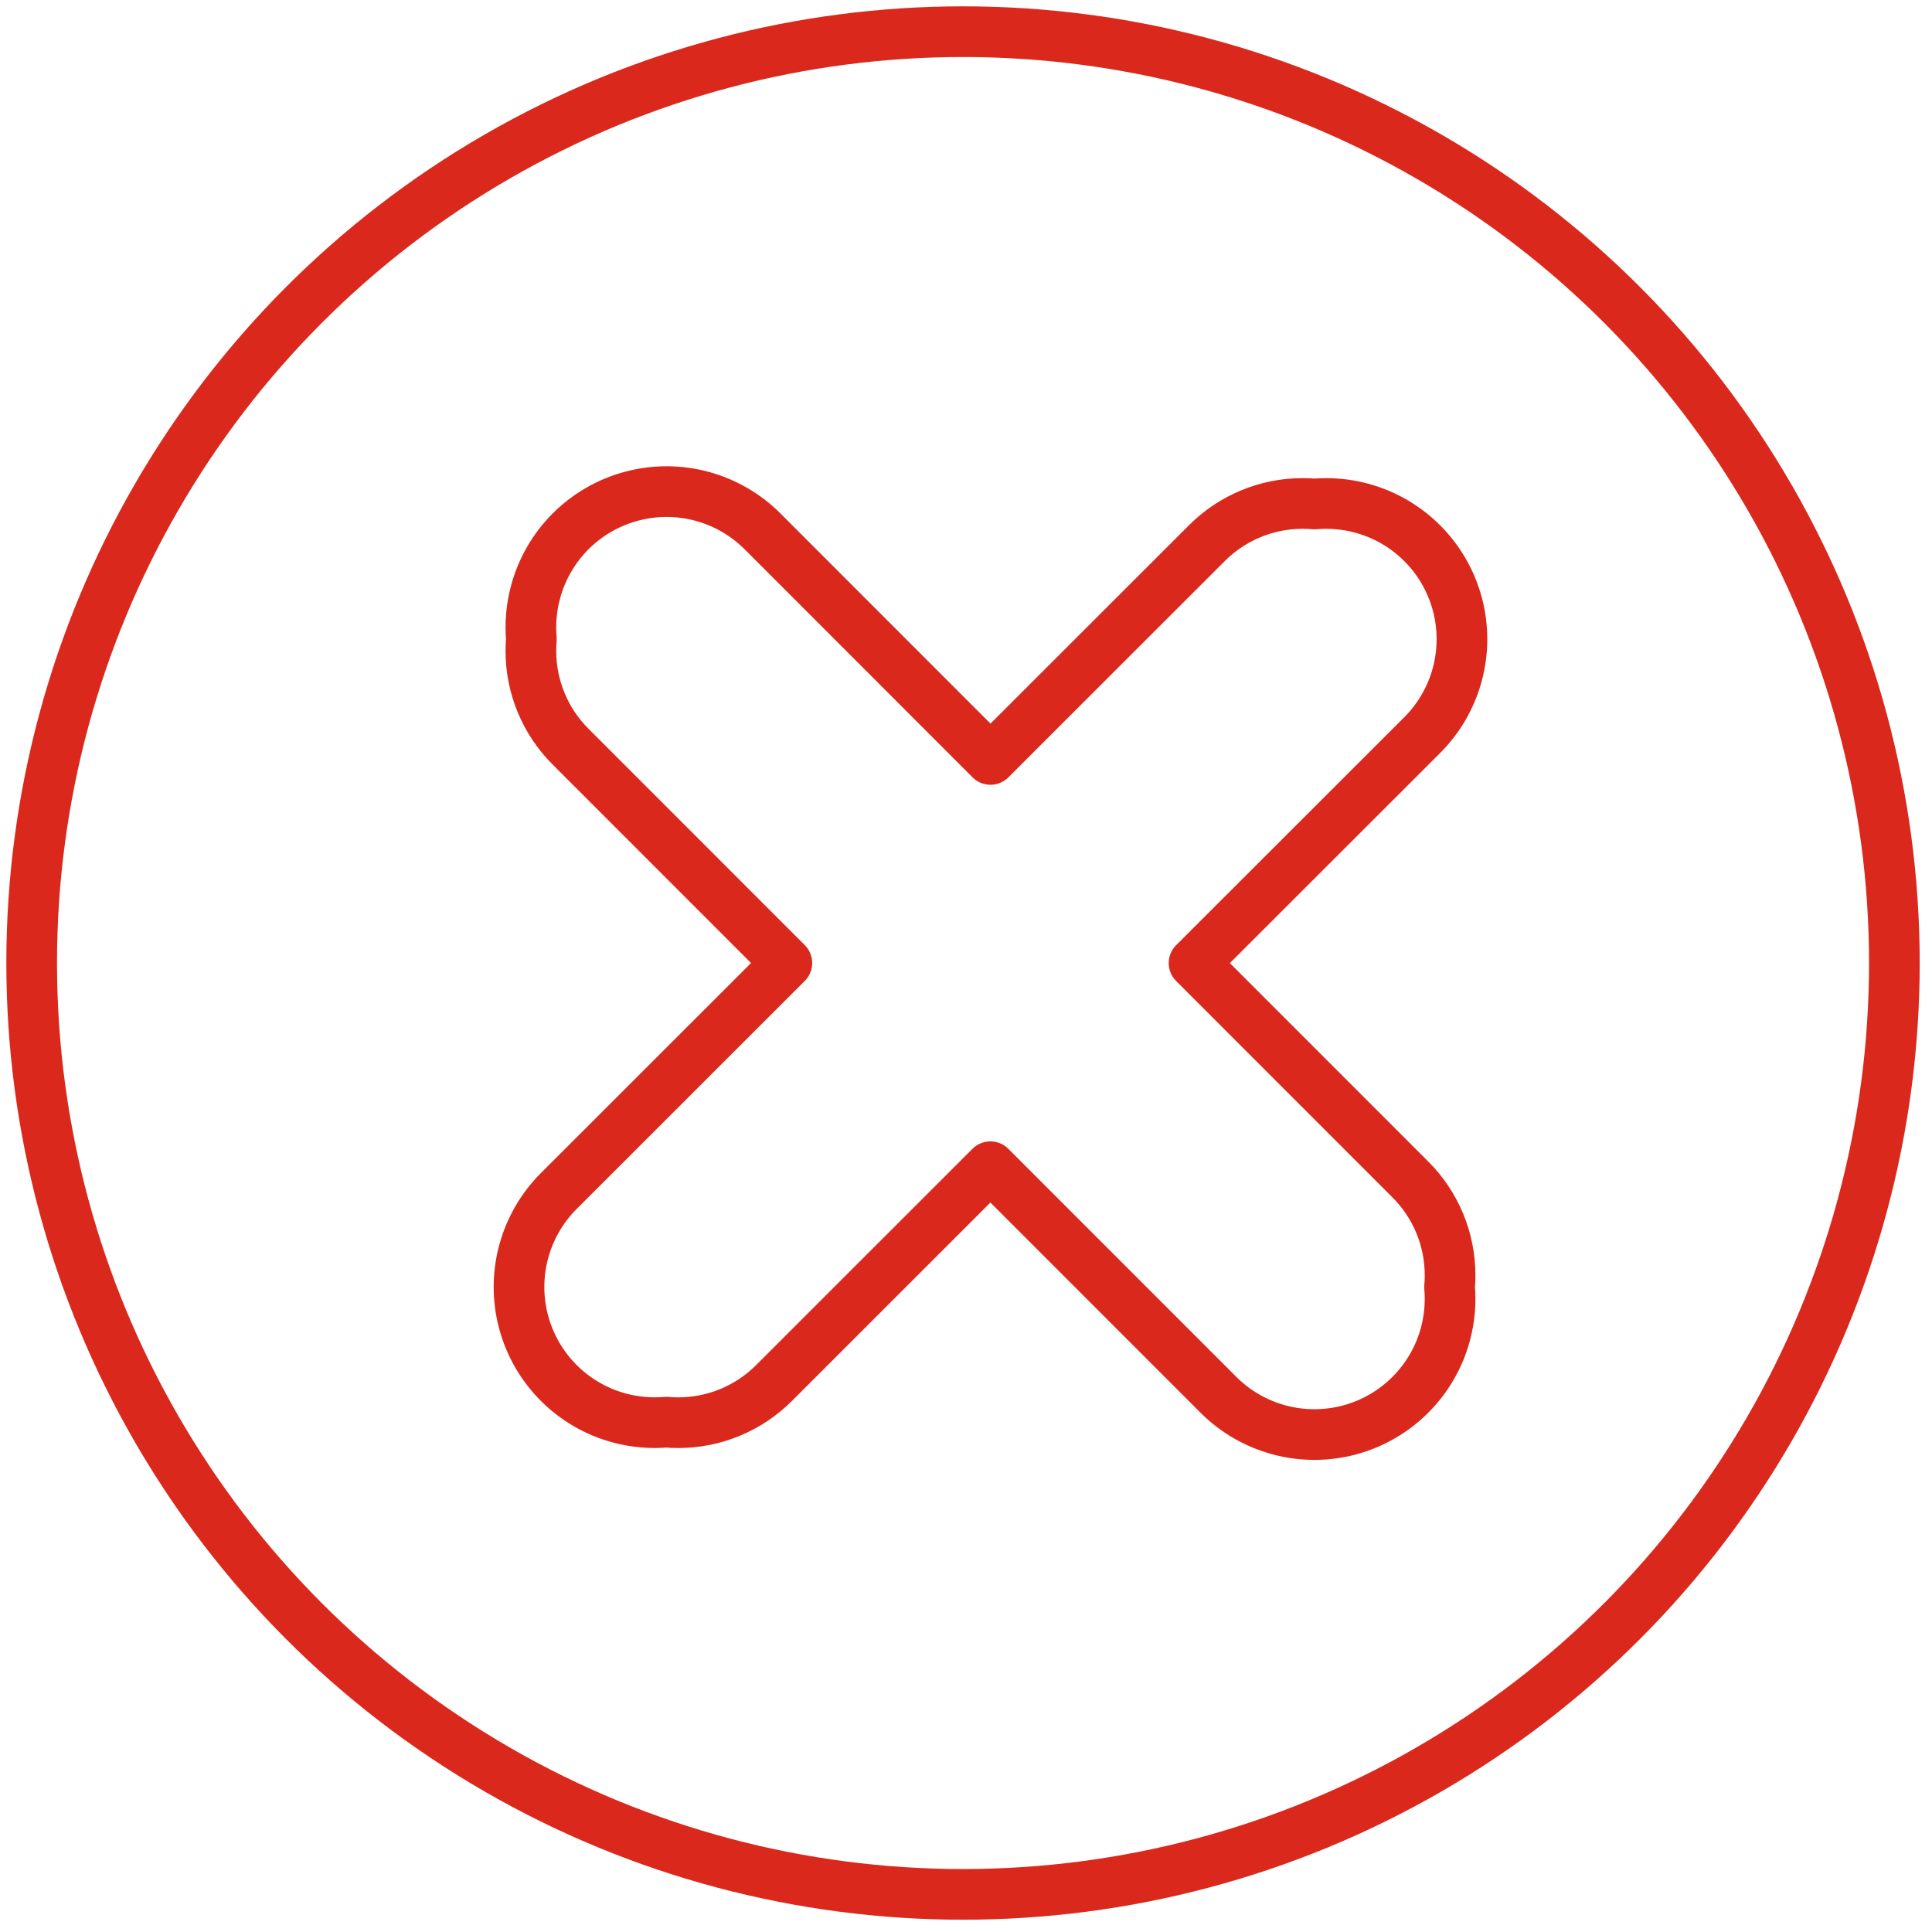
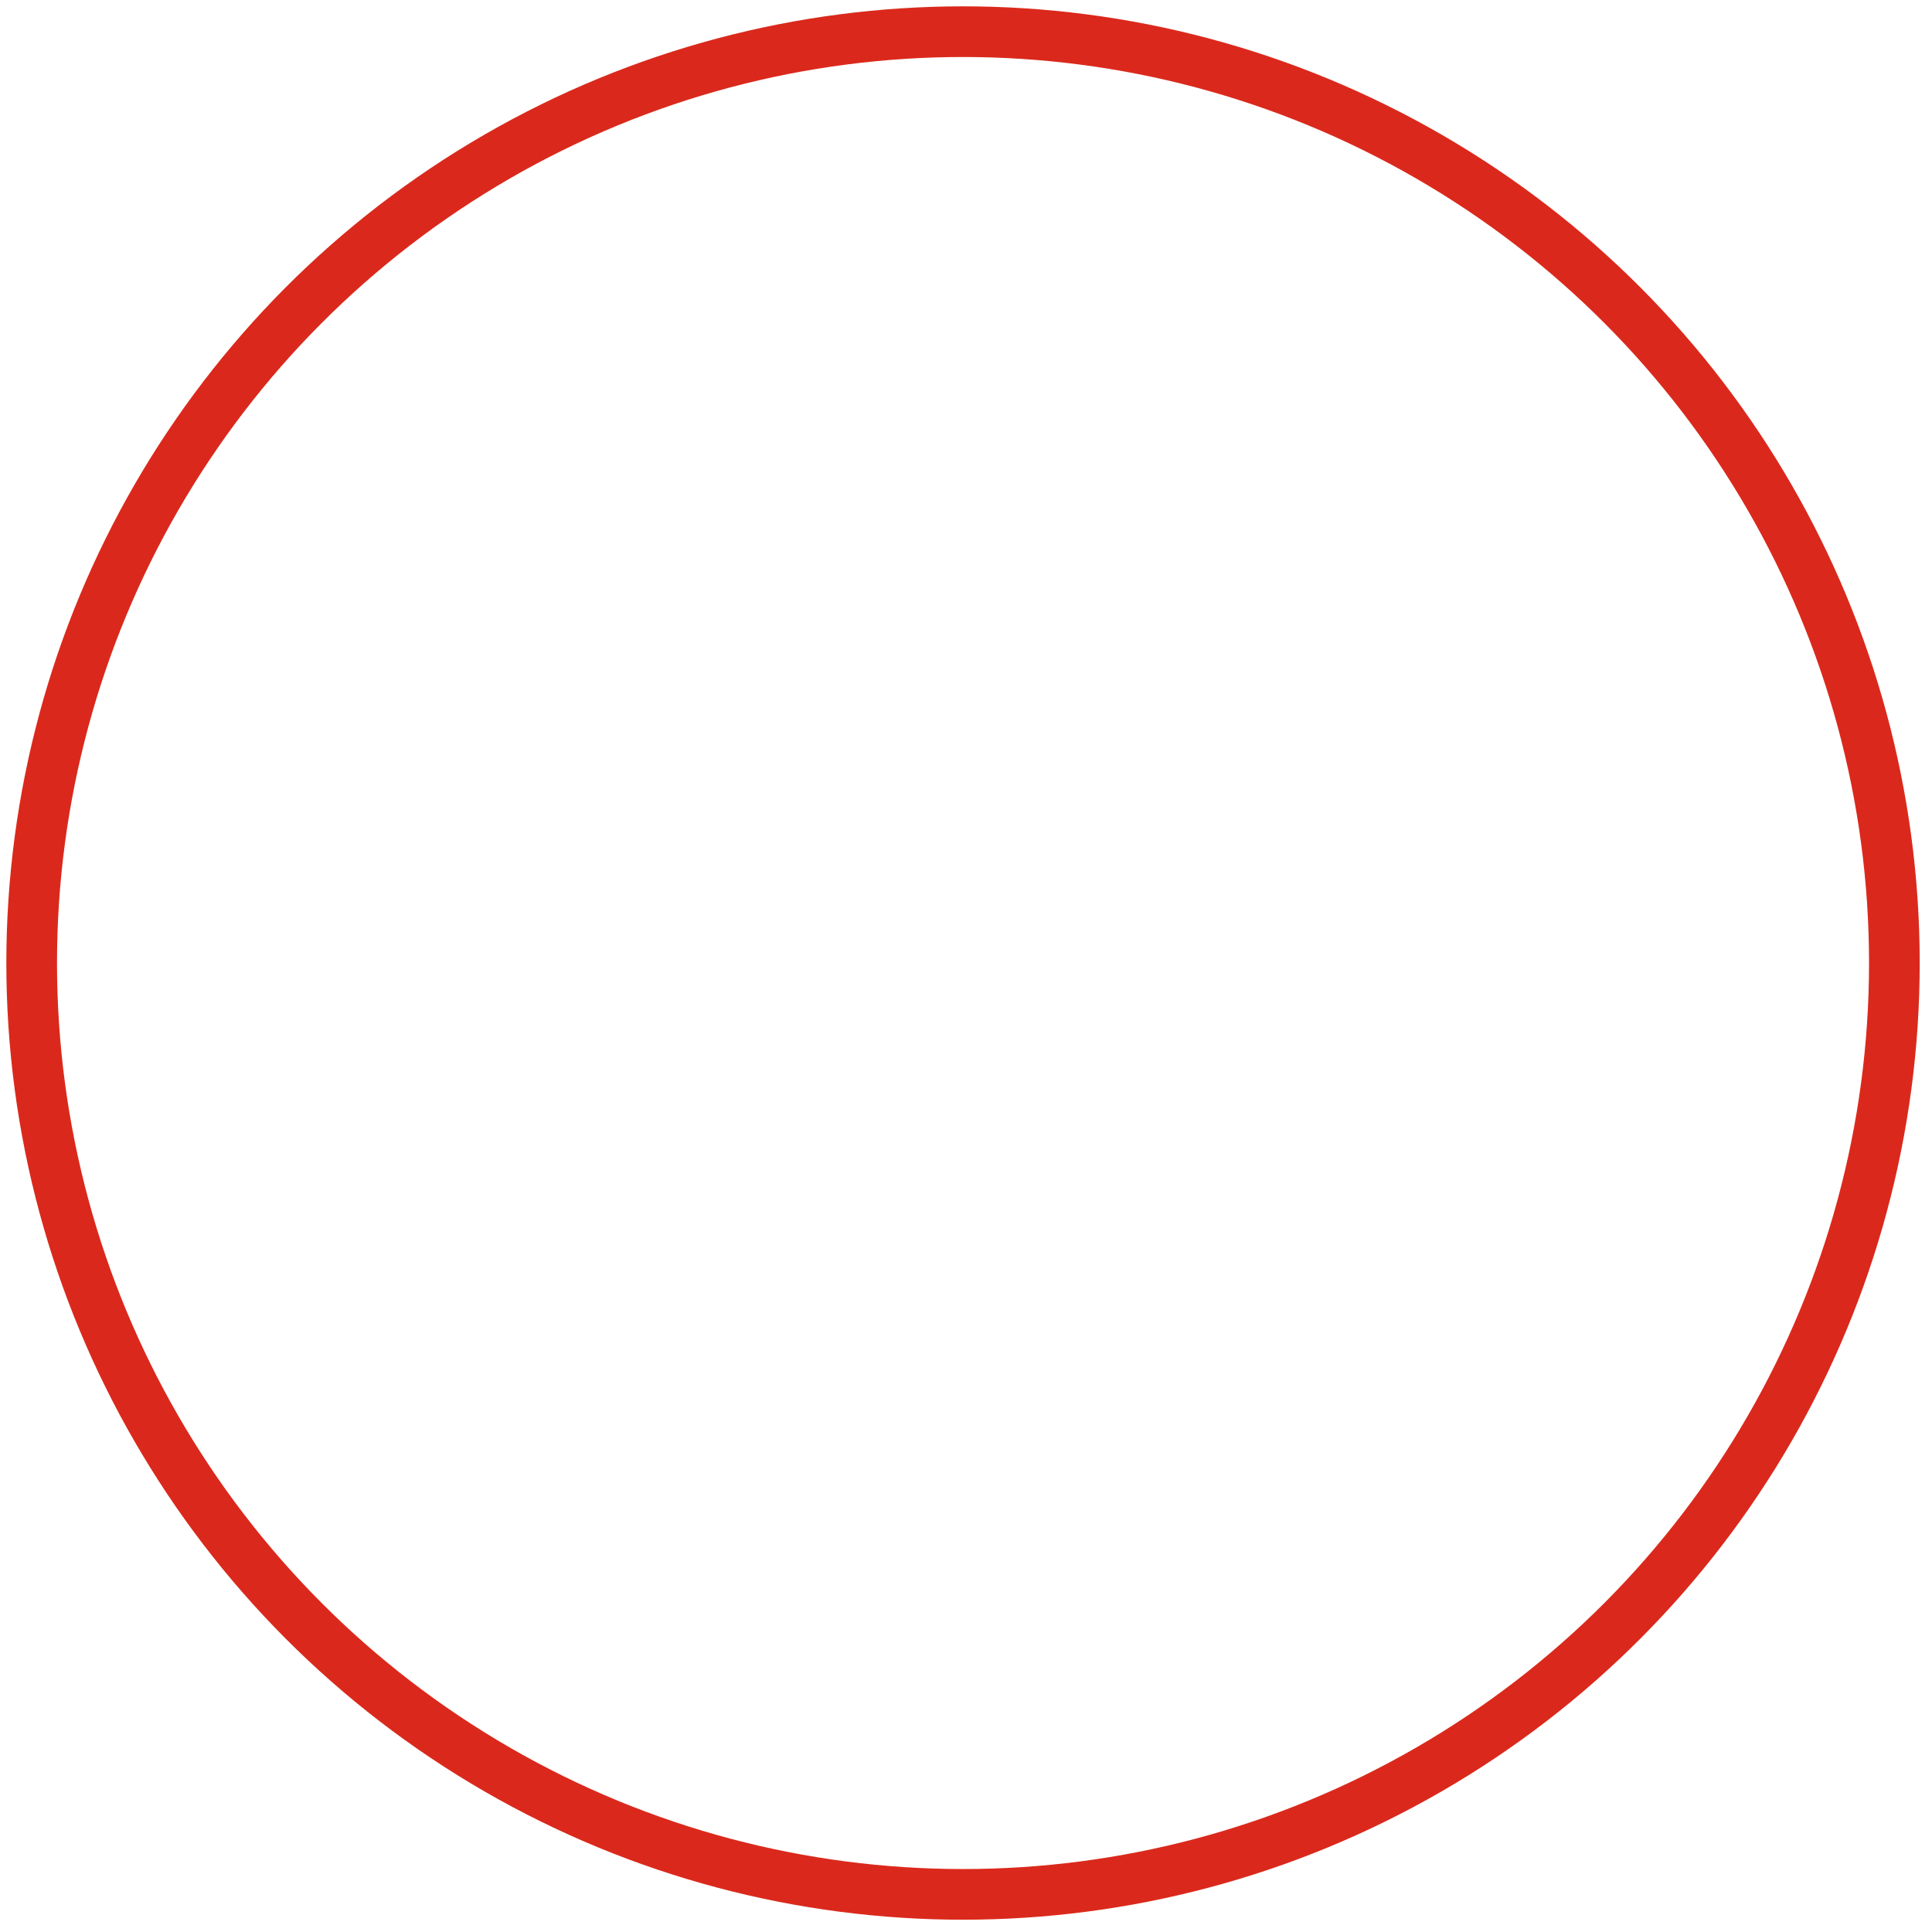
<svg xmlns="http://www.w3.org/2000/svg" width="61" height="61" viewBox="0 0 61 61">
  <g fill="none" fill-rule="evenodd" stroke-linecap="round" stroke-linejoin="round">
    <g stroke="#DA291C" stroke-width="1.6">
      <g>
        <g>
          <g>
            <g transform="translate(-754 -932) translate(255 865) translate(0 68) translate(500)">
-               <path d="M23.077 15.778l7.196 7.2 6.83-6.826c.802-.805 1.892-1.257 3.028-1.256.125 0 .25.006.373.016.49-.042.992 0 1.483.131 1.478.398 2.632 1.553 3.027 3.032.395 1.478-.029 3.056-1.112 4.137L36.7 29.408l6.828 6.83c.805.802 1.257 1.892 1.256 3.027 0 .126-.005.25-.016.374.043.49.001.992-.13 1.483-.398 1.478-1.554 2.632-3.032 3.027-1.479.395-3.056-.03-4.138-1.112l-7.198-7.2-6.828 6.826c-.802.805-1.891 1.257-3.027 1.256-.124 0-.248-.005-.37-.016-.493.042-.995 0-1.486-.131-1.478-.397-2.632-1.553-3.027-3.032-.395-1.478.029-3.055 1.112-4.137l7.2-7.197-6.827-6.83c-.804-.8-1.256-1.89-1.255-3.026 0-.124.005-.248.015-.371-.042-.492 0-.994.132-1.485.397-1.478 1.552-2.632 3.031-3.027s3.056.028 4.137 1.111z" />
              <circle cx="29.406" cy="29.406" r="29.406" />
            </g>
          </g>
        </g>
      </g>
    </g>
  </g>
</svg>